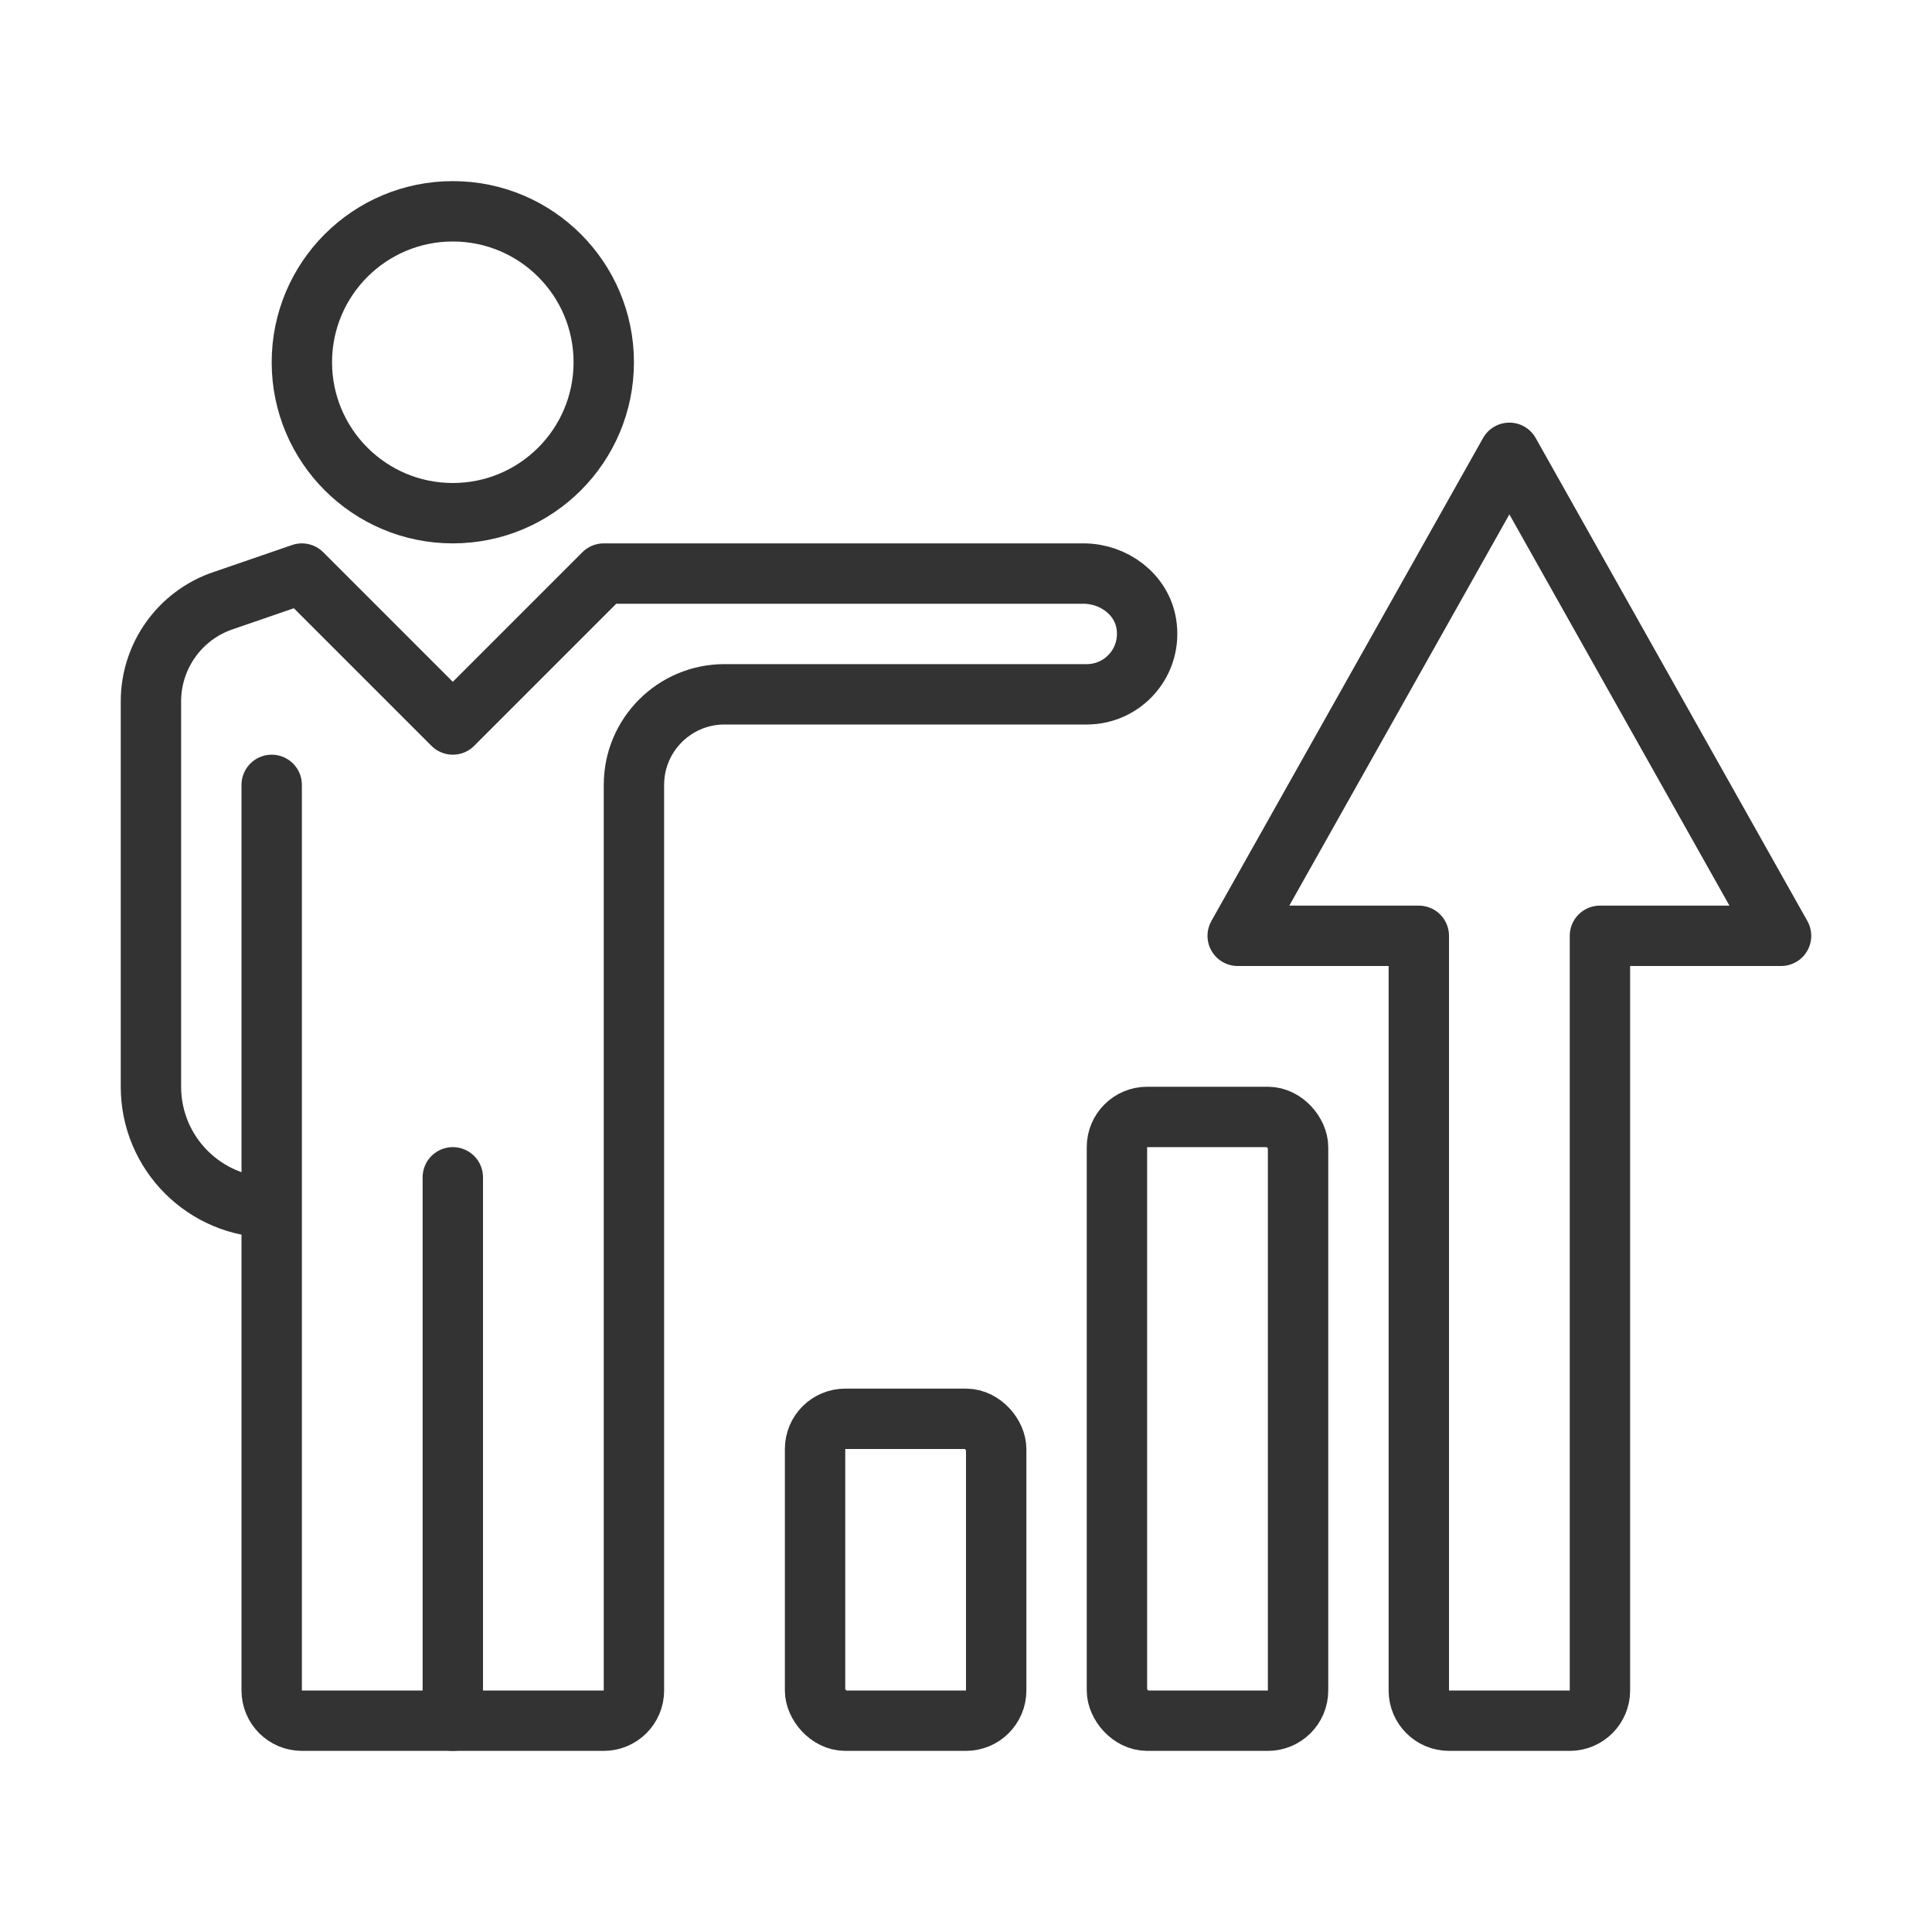
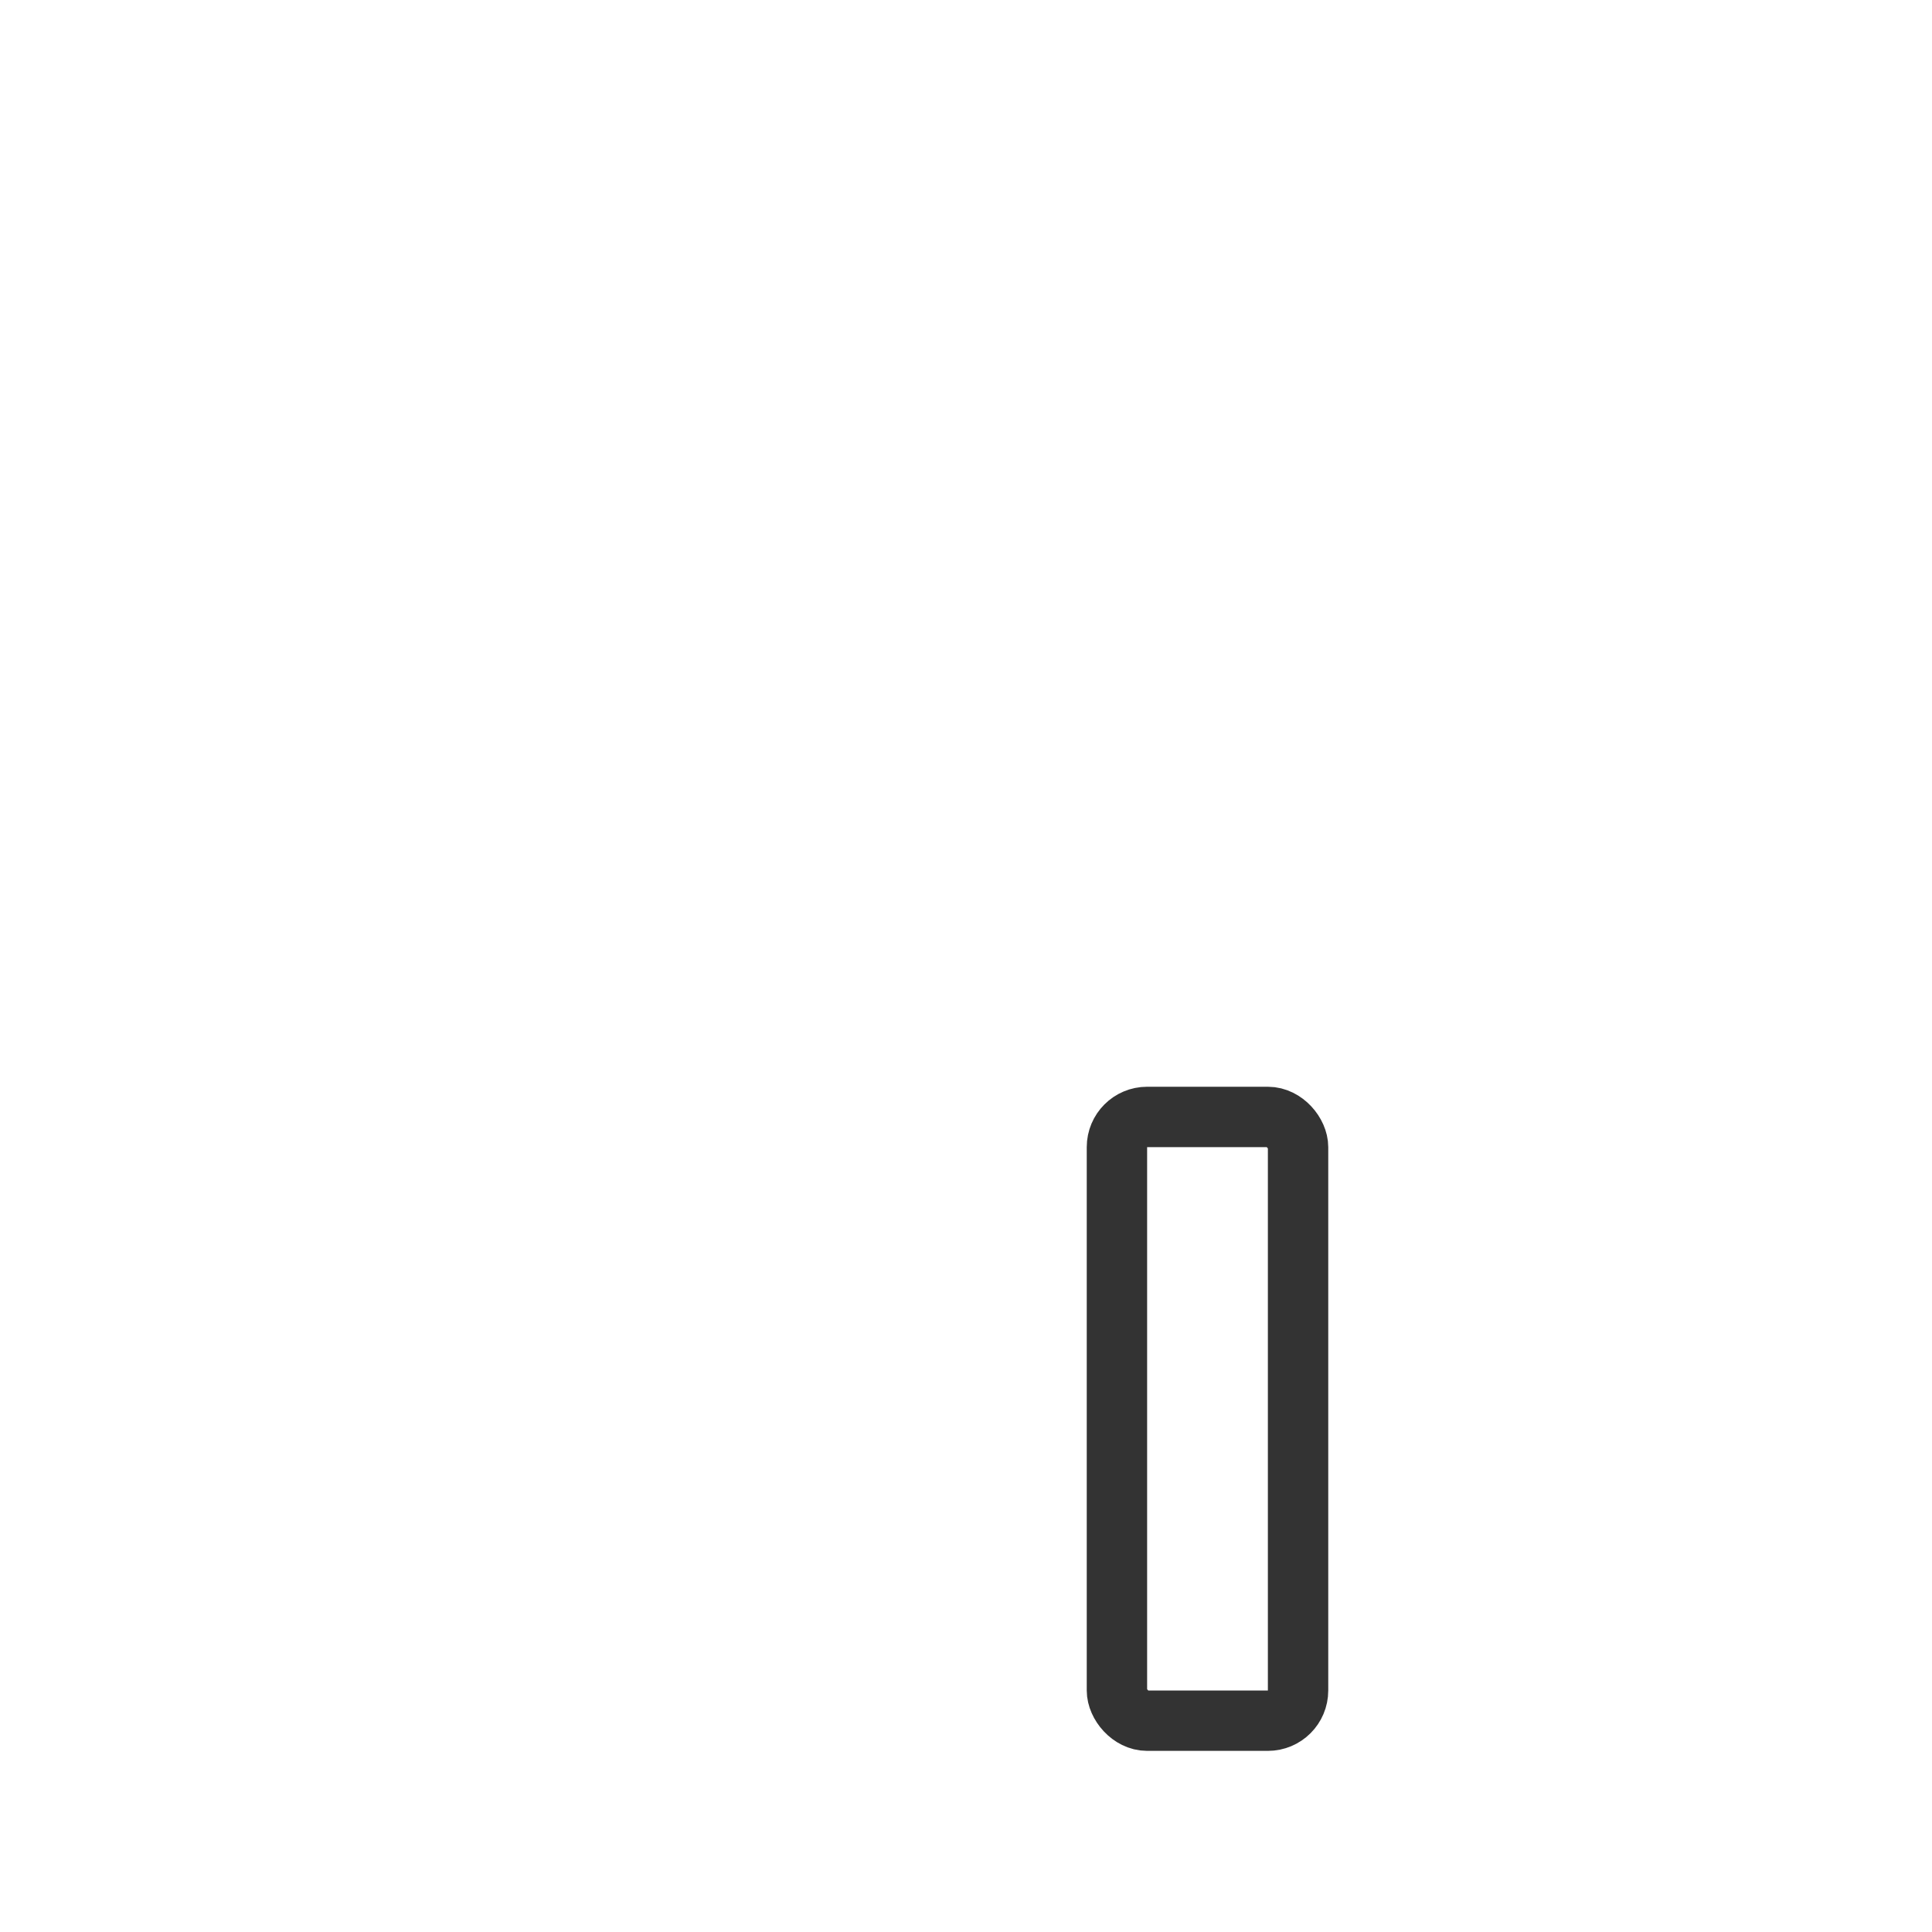
<svg xmlns="http://www.w3.org/2000/svg" viewBox="0 0 64 64">
  <g fill="none" stroke="#333" stroke-linejoin="round" stroke-width="2">
    <g stroke-linecap="round">
-       <path d="m9 26v30c0 .552.448 1 1 1h10c.552 0 1-.448 1-1v-30c0-1.657 1.343-3 3-3h12c1.215 0 2.176-1.083 1.973-2.336-.16-.983-1.083-1.664-2.08-1.664h-15.893l-5 5-5-5-2.591.892c-1.436.475-2.409 1.826-2.409 3.339v12.769c0 2.209 1.791 4 4 4" />
-       <path d="m15 39v18" />
-       <circle cx="15" cy="12" r="5" />
-     </g>
-     <path d="m47 31h-6l9-16 9 16h-6v25c0 .552-.448 1-1 1h-4c-.552 0-1-.448-1-1z" />
+       </g>
    <rect height="20" rx="1" width="6" x="37" y="37" />
-     <rect height="10" rx="1" width="6" x="27" y="47" />
  </g>
</svg>